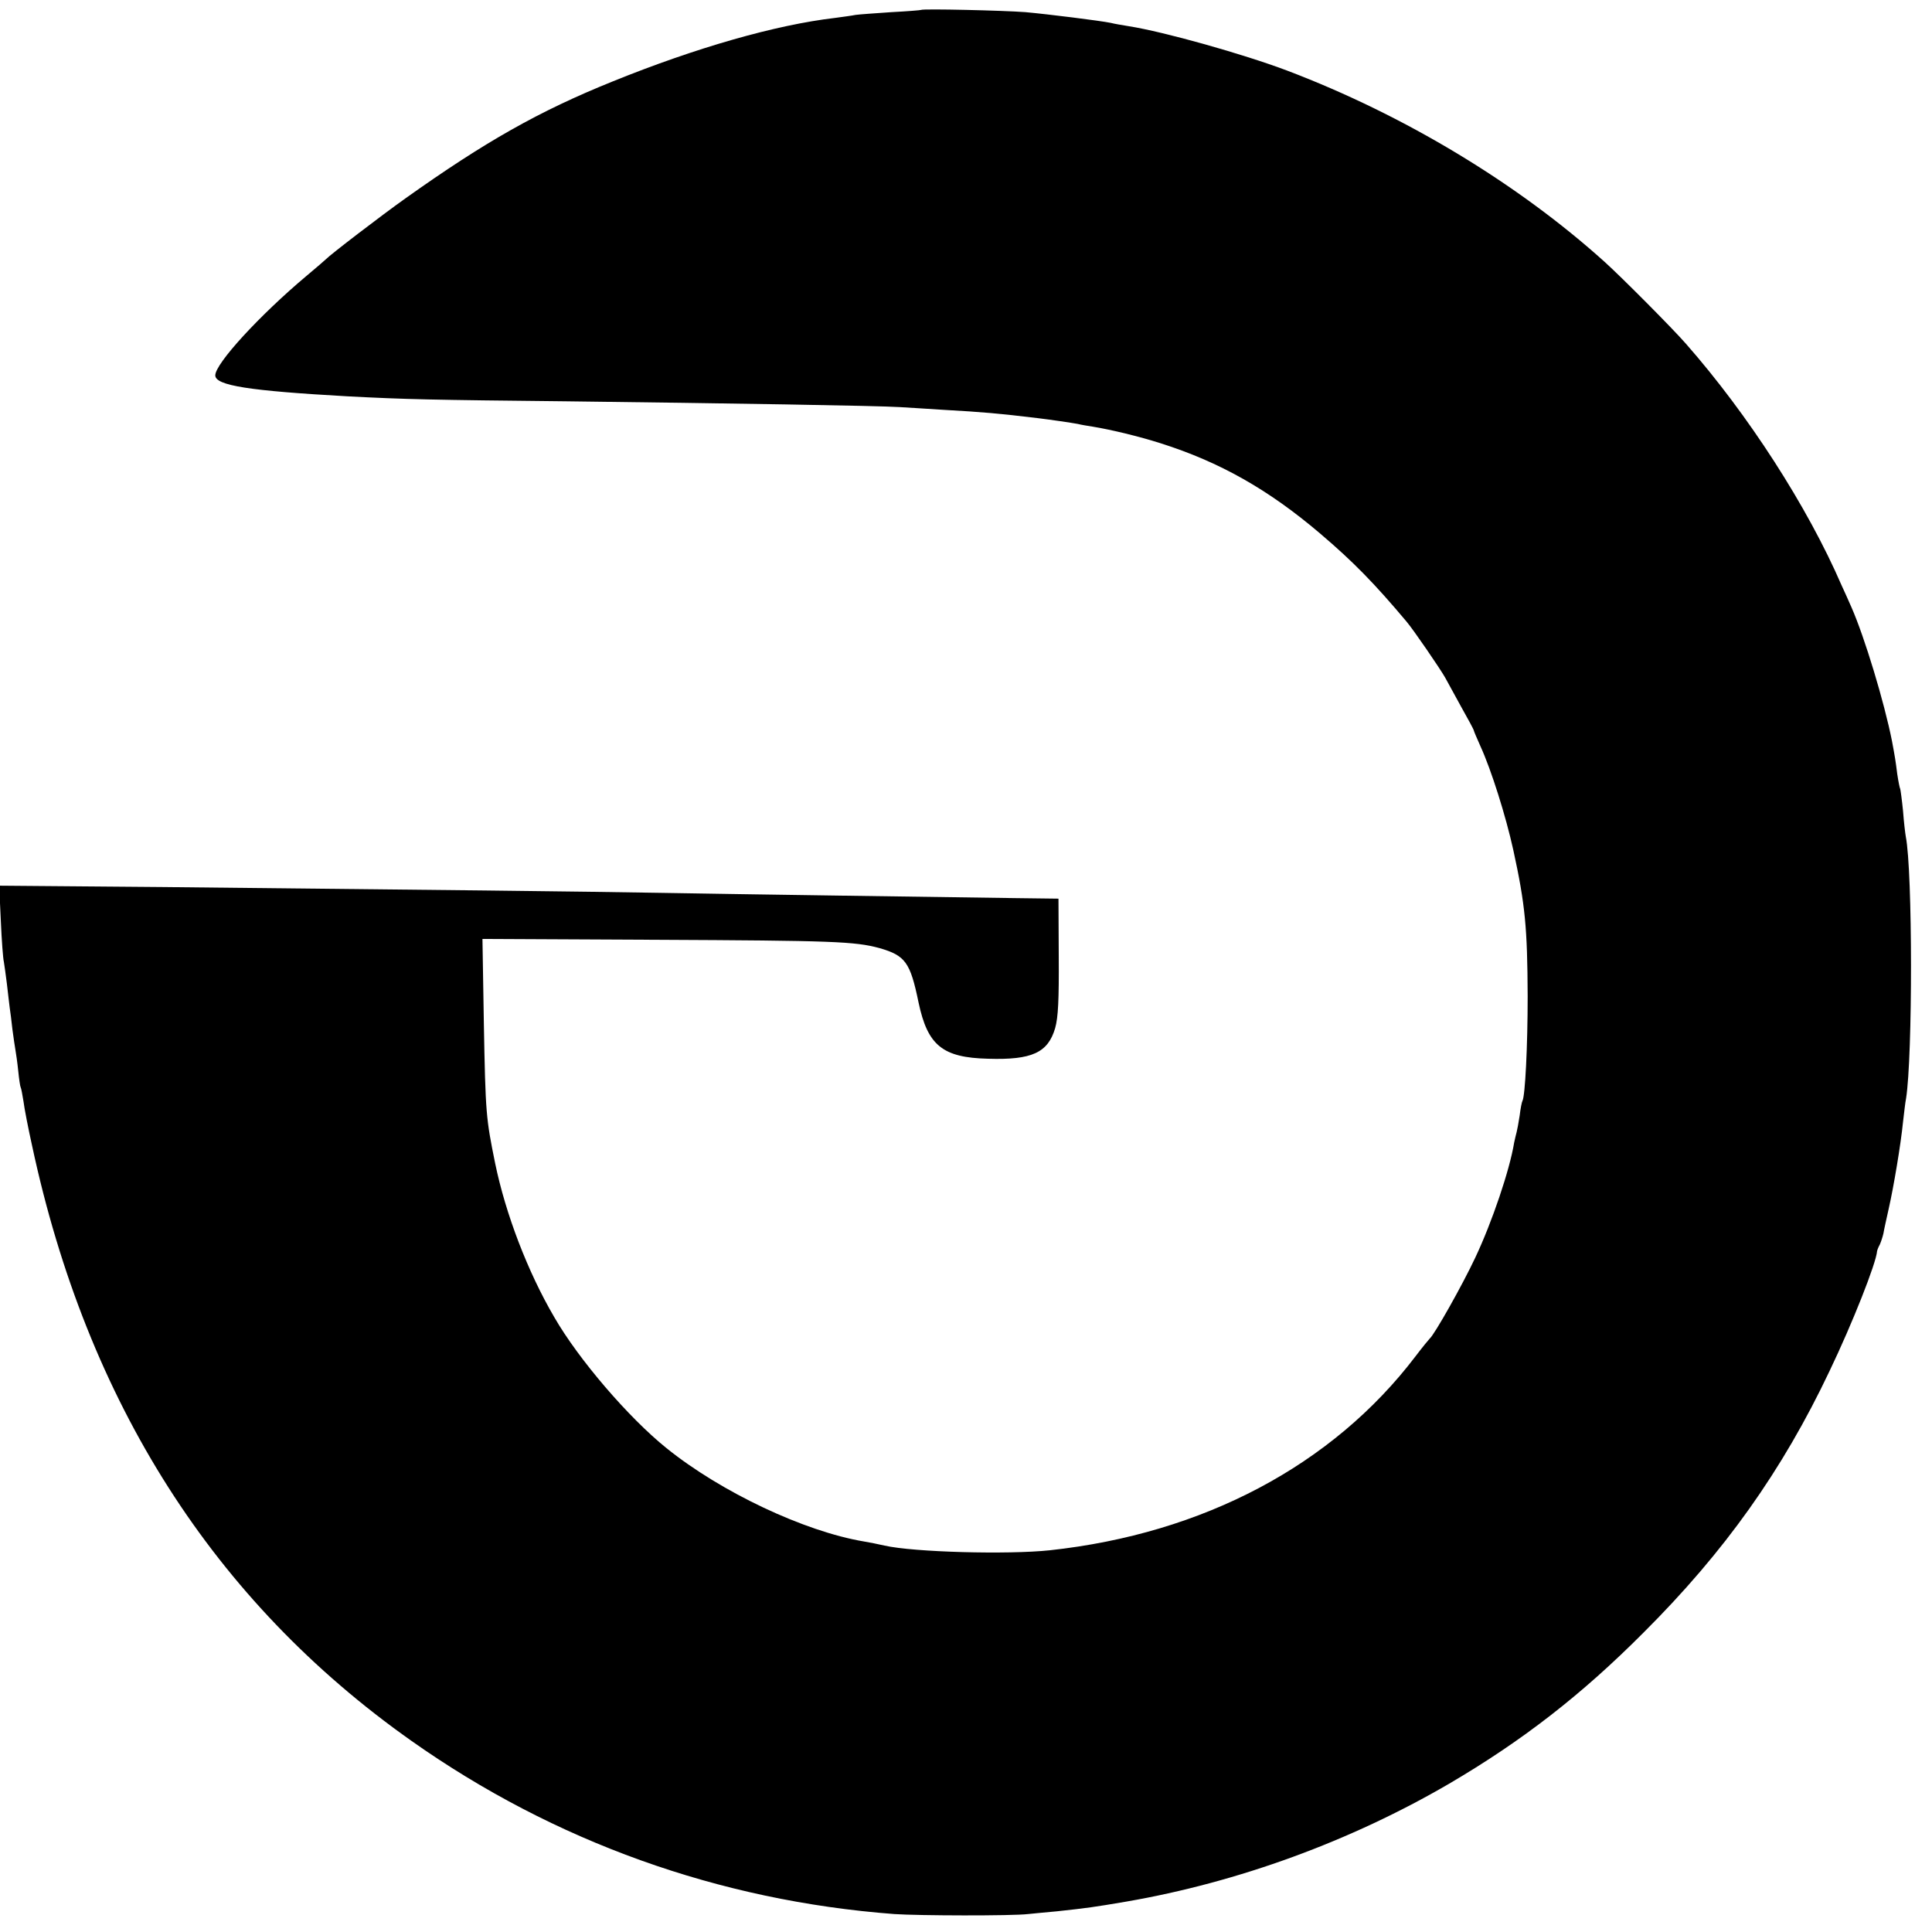
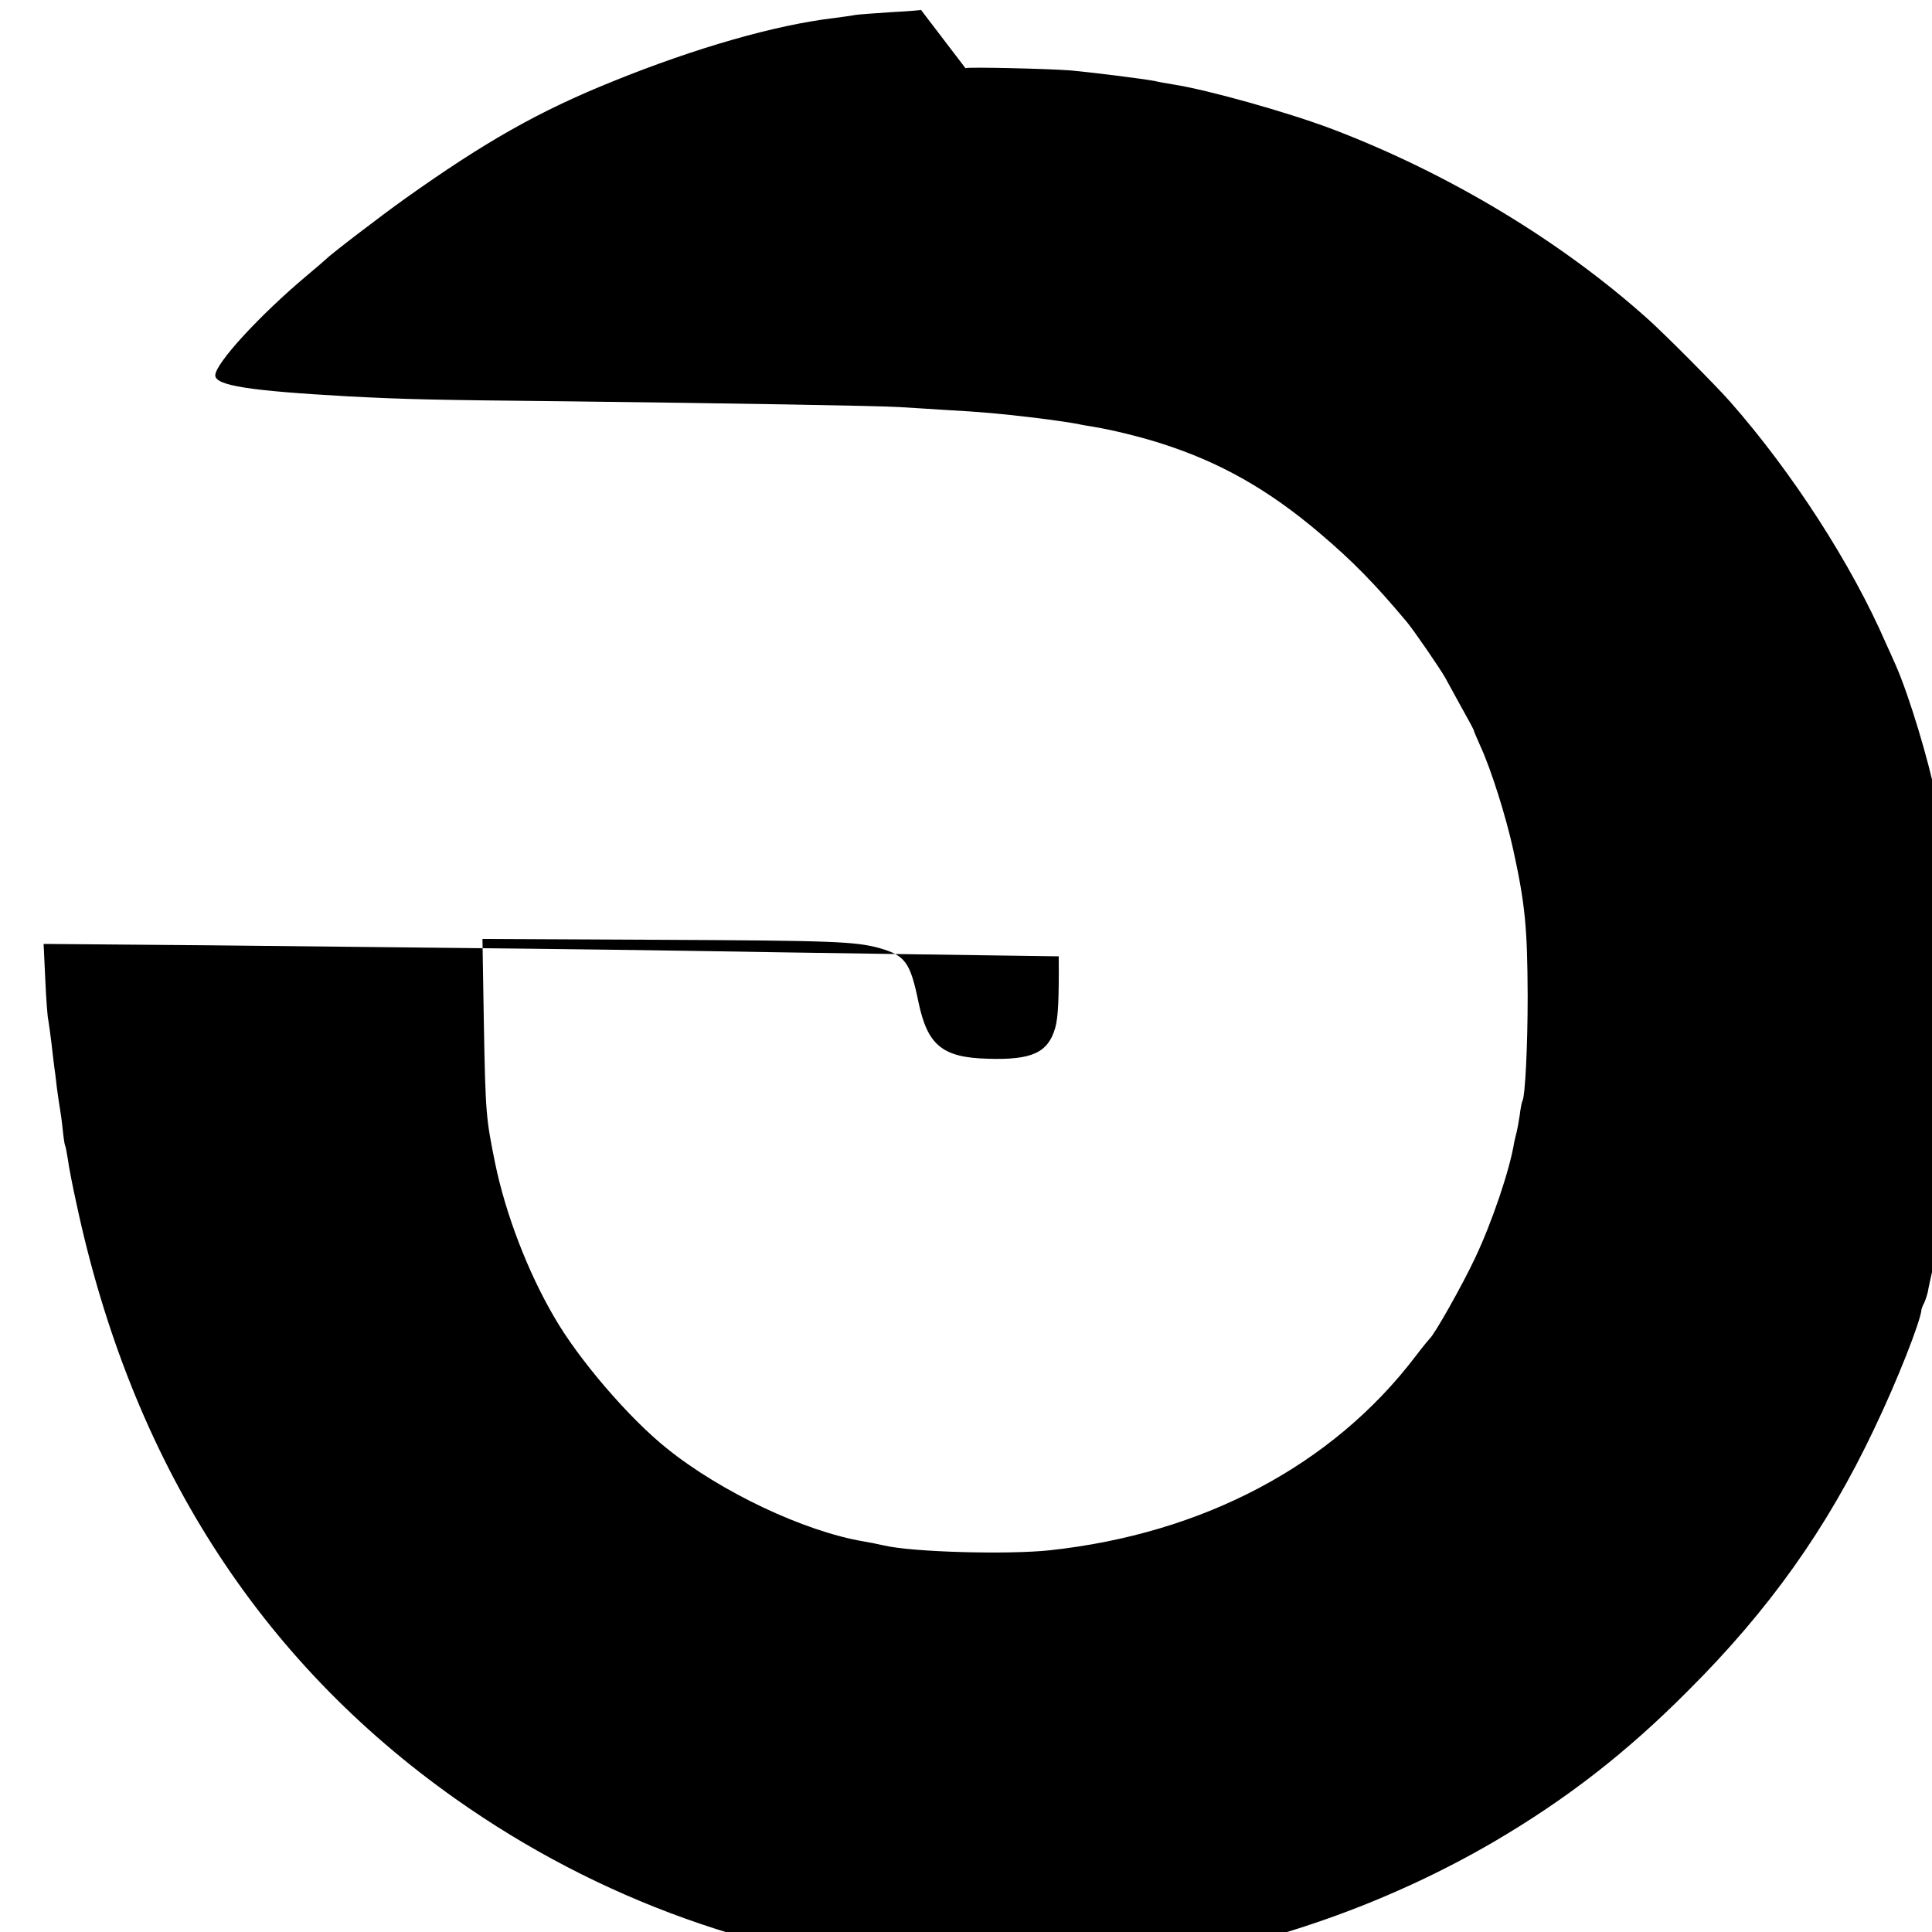
<svg xmlns="http://www.w3.org/2000/svg" version="1.0" width="700pt" height="700pt" viewBox="0 0 700 700" preserveAspectRatio="xMidYMid meet">
  <g transform="translate(0,700) scale(0.1,-0.1)" fill="#000000" stroke="none">
-     <path d="M3337 6964 c-1 -1 -49 -5 -107 -8 -58 -4 -116 -8 -130 -10 -14 -3 -47 -7 -75 -11 -214 -25 -504 -108 -805 -230 -268 -108 -463 -219 -750 -423 -90 -64 -274 -205 -290 -222 -3 -3 -34 -30 -70 -60 -169 -142 -330 -317 -330 -360 0 -37 123 -56 480 -76 211 -11 302 -13 790 -18 583 -7 1134 -16 1210 -21 30 -2 102 -6 160 -10 142 -8 199 -13 340 -30 42 -5 124 -17 145 -21 11 -3 36 -7 55 -10 67 -11 166 -35 245 -60 214 -68 390 -167 578 -327 120 -102 197 -181 313 -319 24 -28 122 -171 140 -203 6 -11 32 -58 57 -104 26 -46 47 -85 47 -88 0 -2 11 -28 24 -57 39 -85 92 -253 119 -376 43 -197 51 -281 52 -530 0 -180 -9 -362 -19 -379 -2 -3 -7 -27 -10 -53 -4 -26 -9 -53 -11 -60 -2 -7 -6 -24 -9 -38 -16 -99 -80 -288 -141 -417 -47 -100 -148 -279 -165 -293 -3 -3 -27 -32 -52 -65 -300 -394 -769 -642 -1325 -702 -151 -16 -492 -7 -598 17 -22 5 -56 12 -75 15 -215 36 -518 179 -715 338 -137 110 -319 322 -407 475 -96 164 -176 373 -214 557 -33 163 -35 177 -41 511 l-5 302 628 -3 c643 -3 721 -6 810 -30 94 -27 112 -51 142 -197 33 -156 87 -200 252 -204 159 -5 217 22 243 111 11 39 14 102 13 260 l-1 209 -160 2 c-283 4 -1002 14 -1280 19 -286 5 -816 11 -1799 21 l-599 5 6 -128 c3 -70 8 -137 11 -148 2 -12 7 -48 11 -80 4 -33 8 -71 10 -85 2 -14 7 -50 10 -80 4 -30 9 -64 11 -75 2 -11 7 -45 10 -75 3 -30 7 -57 9 -60 2 -3 6 -26 10 -50 3 -25 17 -97 31 -160 199 -931 659 -1652 1374 -2157 518 -366 1116 -580 1750 -628 86 -6 426 -7 485 0 22 2 69 7 105 10 111 12 132 15 250 35 406 70 813 219 1170 427 266 156 481 323 705 548 293 292 503 587 674 948 83 173 169 391 172 434 1 5 5 15 10 24 4 9 10 27 13 40 2 13 11 53 19 89 18 79 44 234 52 315 4 33 8 71 11 85 24 151 24 822 -1 949 -2 11 -7 52 -10 93 -4 40 -9 76 -10 79 -2 3 -7 28 -11 55 -6 48 -8 60 -19 119 -28 141 -99 376 -147 485 -11 25 -27 61 -36 80 -123 284 -338 618 -564 875 -48 55 -233 241 -294 296 -315 284 -726 532 -1150 693 -162 61 -447 141 -574 161 -25 4 -54 9 -65 12 -39 8 -231 32 -310 39 -77 6 -372 13 -378 8z" />
+     <path d="M3337 6964 c-1 -1 -49 -5 -107 -8 -58 -4 -116 -8 -130 -10 -14 -3 -47 -7 -75 -11 -214 -25 -504 -108 -805 -230 -268 -108 -463 -219 -750 -423 -90 -64 -274 -205 -290 -222 -3 -3 -34 -30 -70 -60 -169 -142 -330 -317 -330 -360 0 -37 123 -56 480 -76 211 -11 302 -13 790 -18 583 -7 1134 -16 1210 -21 30 -2 102 -6 160 -10 142 -8 199 -13 340 -30 42 -5 124 -17 145 -21 11 -3 36 -7 55 -10 67 -11 166 -35 245 -60 214 -68 390 -167 578 -327 120 -102 197 -181 313 -319 24 -28 122 -171 140 -203 6 -11 32 -58 57 -104 26 -46 47 -85 47 -88 0 -2 11 -28 24 -57 39 -85 92 -253 119 -376 43 -197 51 -281 52 -530 0 -180 -9 -362 -19 -379 -2 -3 -7 -27 -10 -53 -4 -26 -9 -53 -11 -60 -2 -7 -6 -24 -9 -38 -16 -99 -80 -288 -141 -417 -47 -100 -148 -279 -165 -293 -3 -3 -27 -32 -52 -65 -300 -394 -769 -642 -1325 -702 -151 -16 -492 -7 -598 17 -22 5 -56 12 -75 15 -215 36 -518 179 -715 338 -137 110 -319 322 -407 475 -96 164 -176 373 -214 557 -33 163 -35 177 -41 511 l-5 302 628 -3 c643 -3 721 -6 810 -30 94 -27 112 -51 142 -197 33 -156 87 -200 252 -204 159 -5 217 22 243 111 11 39 14 102 13 260 c-283 4 -1002 14 -1280 19 -286 5 -816 11 -1799 21 l-599 5 6 -128 c3 -70 8 -137 11 -148 2 -12 7 -48 11 -80 4 -33 8 -71 10 -85 2 -14 7 -50 10 -80 4 -30 9 -64 11 -75 2 -11 7 -45 10 -75 3 -30 7 -57 9 -60 2 -3 6 -26 10 -50 3 -25 17 -97 31 -160 199 -931 659 -1652 1374 -2157 518 -366 1116 -580 1750 -628 86 -6 426 -7 485 0 22 2 69 7 105 10 111 12 132 15 250 35 406 70 813 219 1170 427 266 156 481 323 705 548 293 292 503 587 674 948 83 173 169 391 172 434 1 5 5 15 10 24 4 9 10 27 13 40 2 13 11 53 19 89 18 79 44 234 52 315 4 33 8 71 11 85 24 151 24 822 -1 949 -2 11 -7 52 -10 93 -4 40 -9 76 -10 79 -2 3 -7 28 -11 55 -6 48 -8 60 -19 119 -28 141 -99 376 -147 485 -11 25 -27 61 -36 80 -123 284 -338 618 -564 875 -48 55 -233 241 -294 296 -315 284 -726 532 -1150 693 -162 61 -447 141 -574 161 -25 4 -54 9 -65 12 -39 8 -231 32 -310 39 -77 6 -372 13 -378 8z" />
  </g>
</svg>